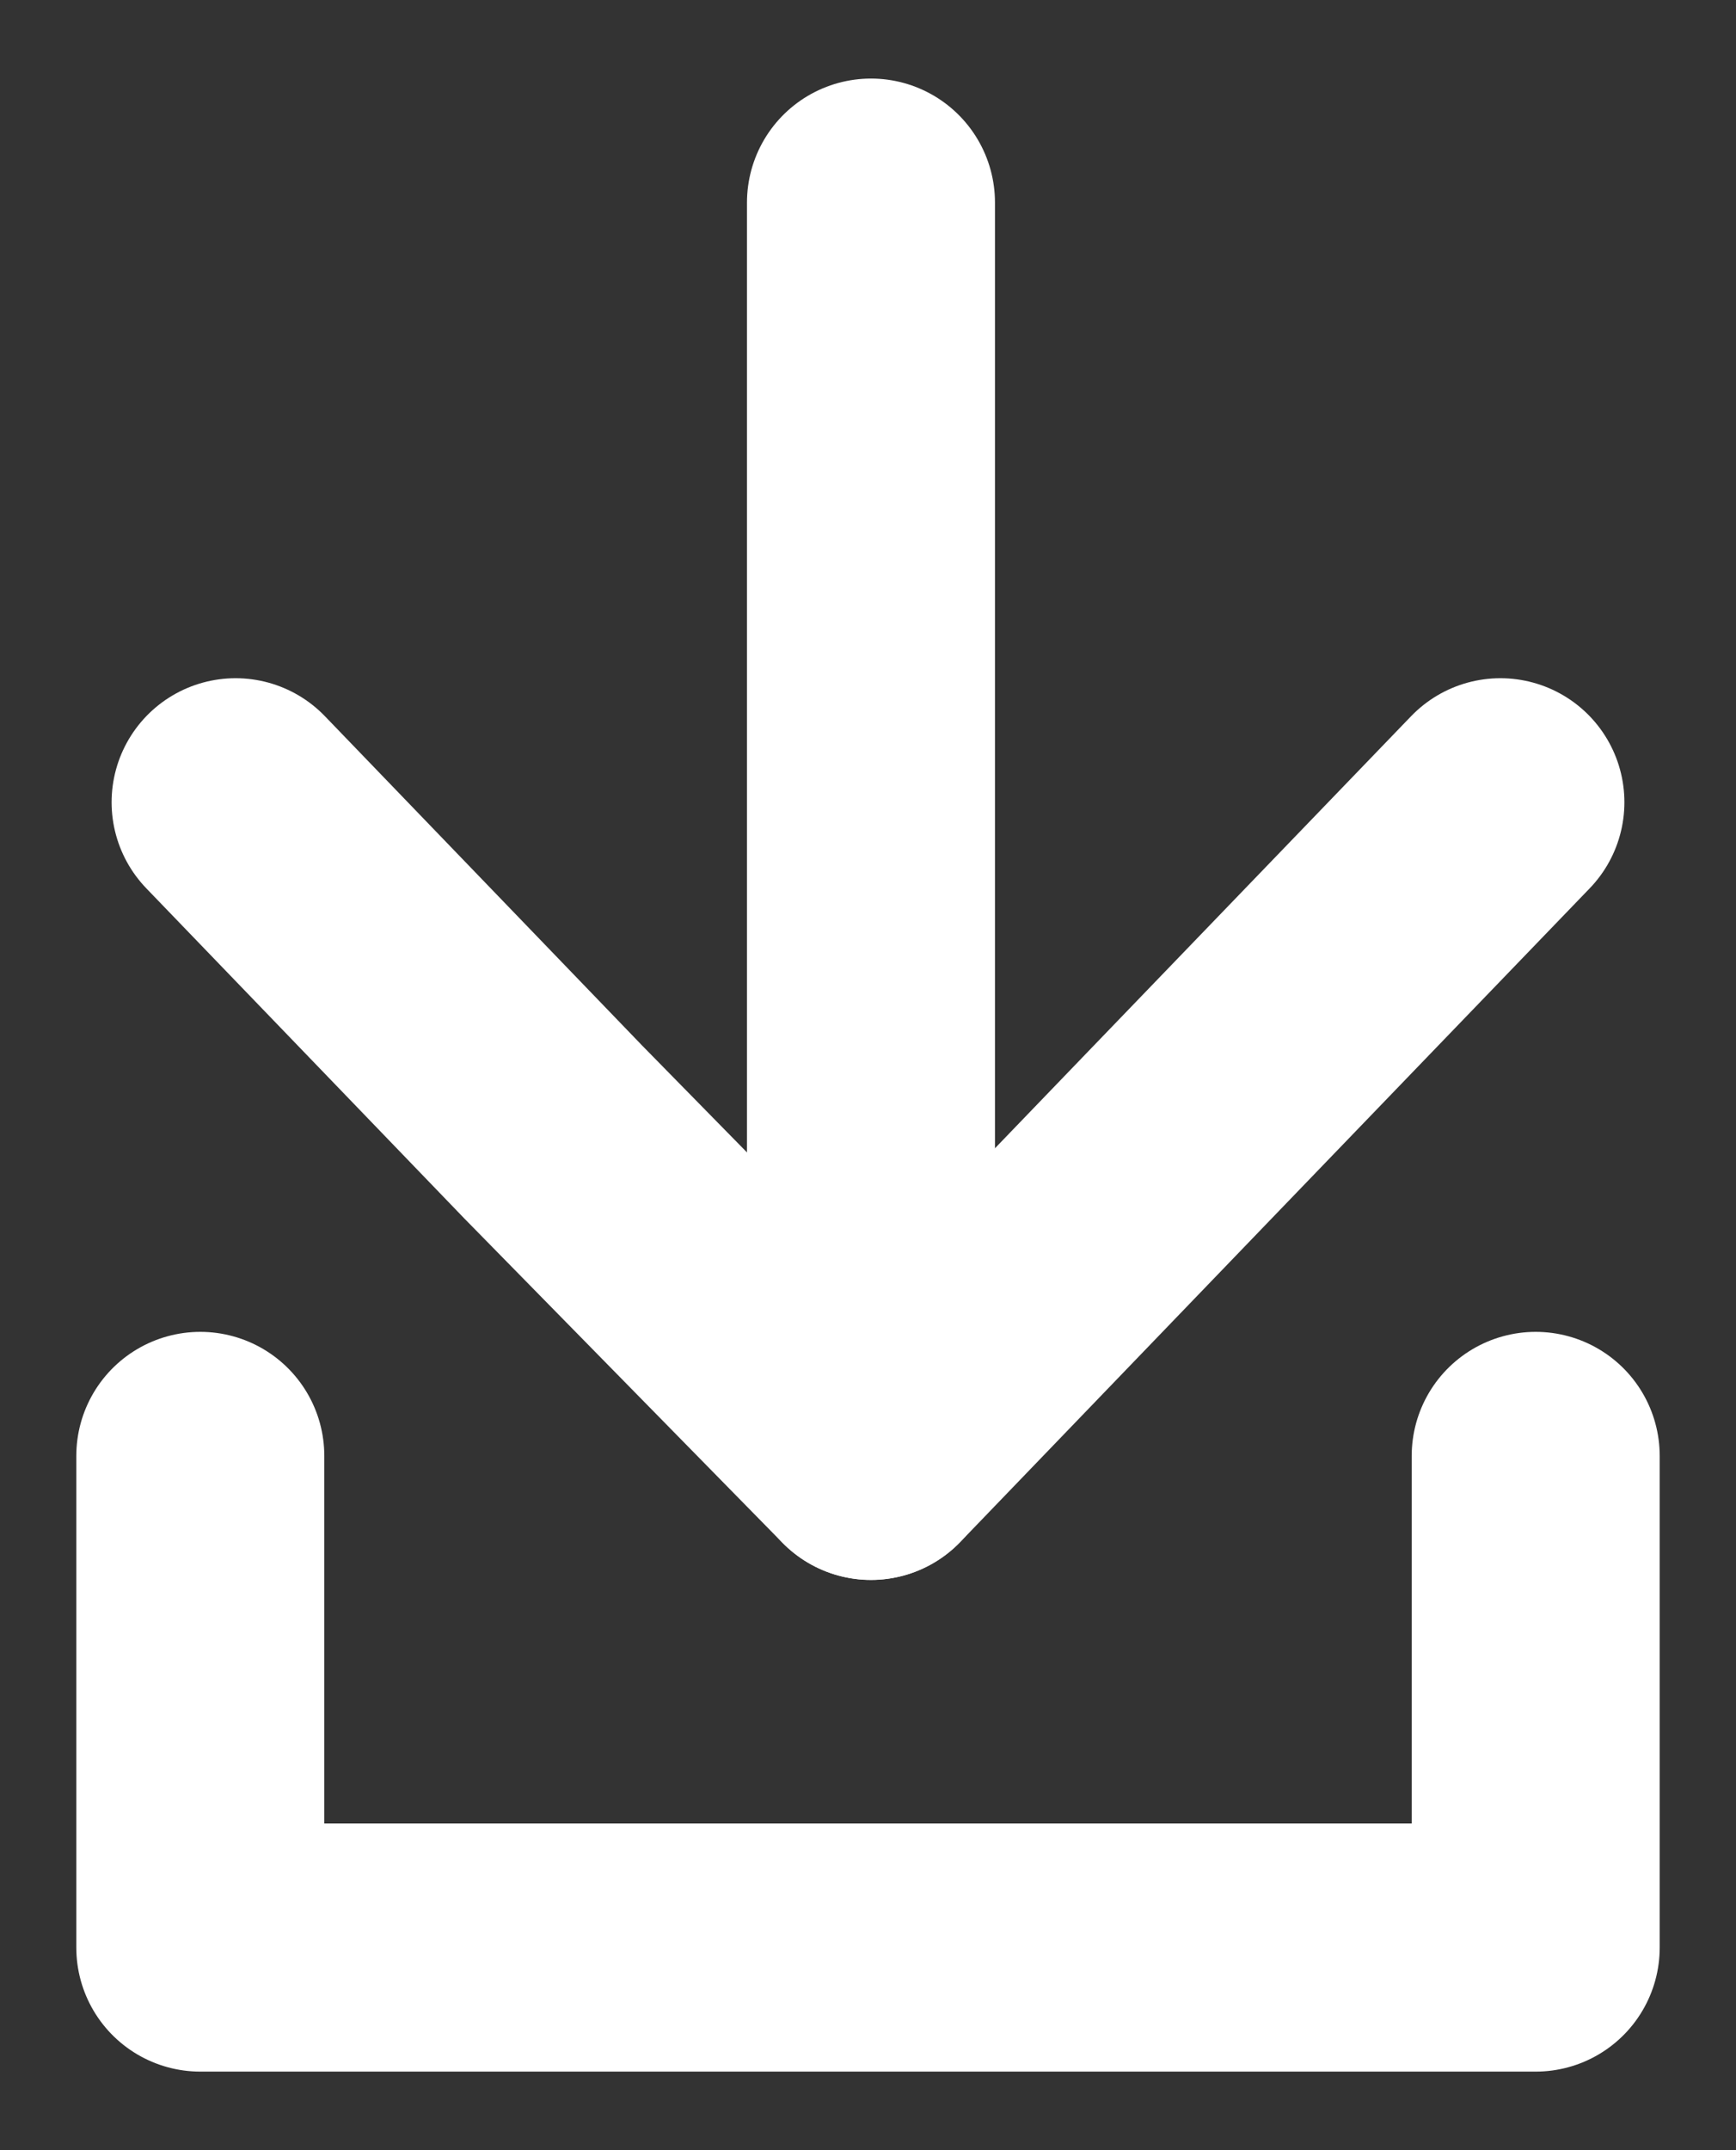
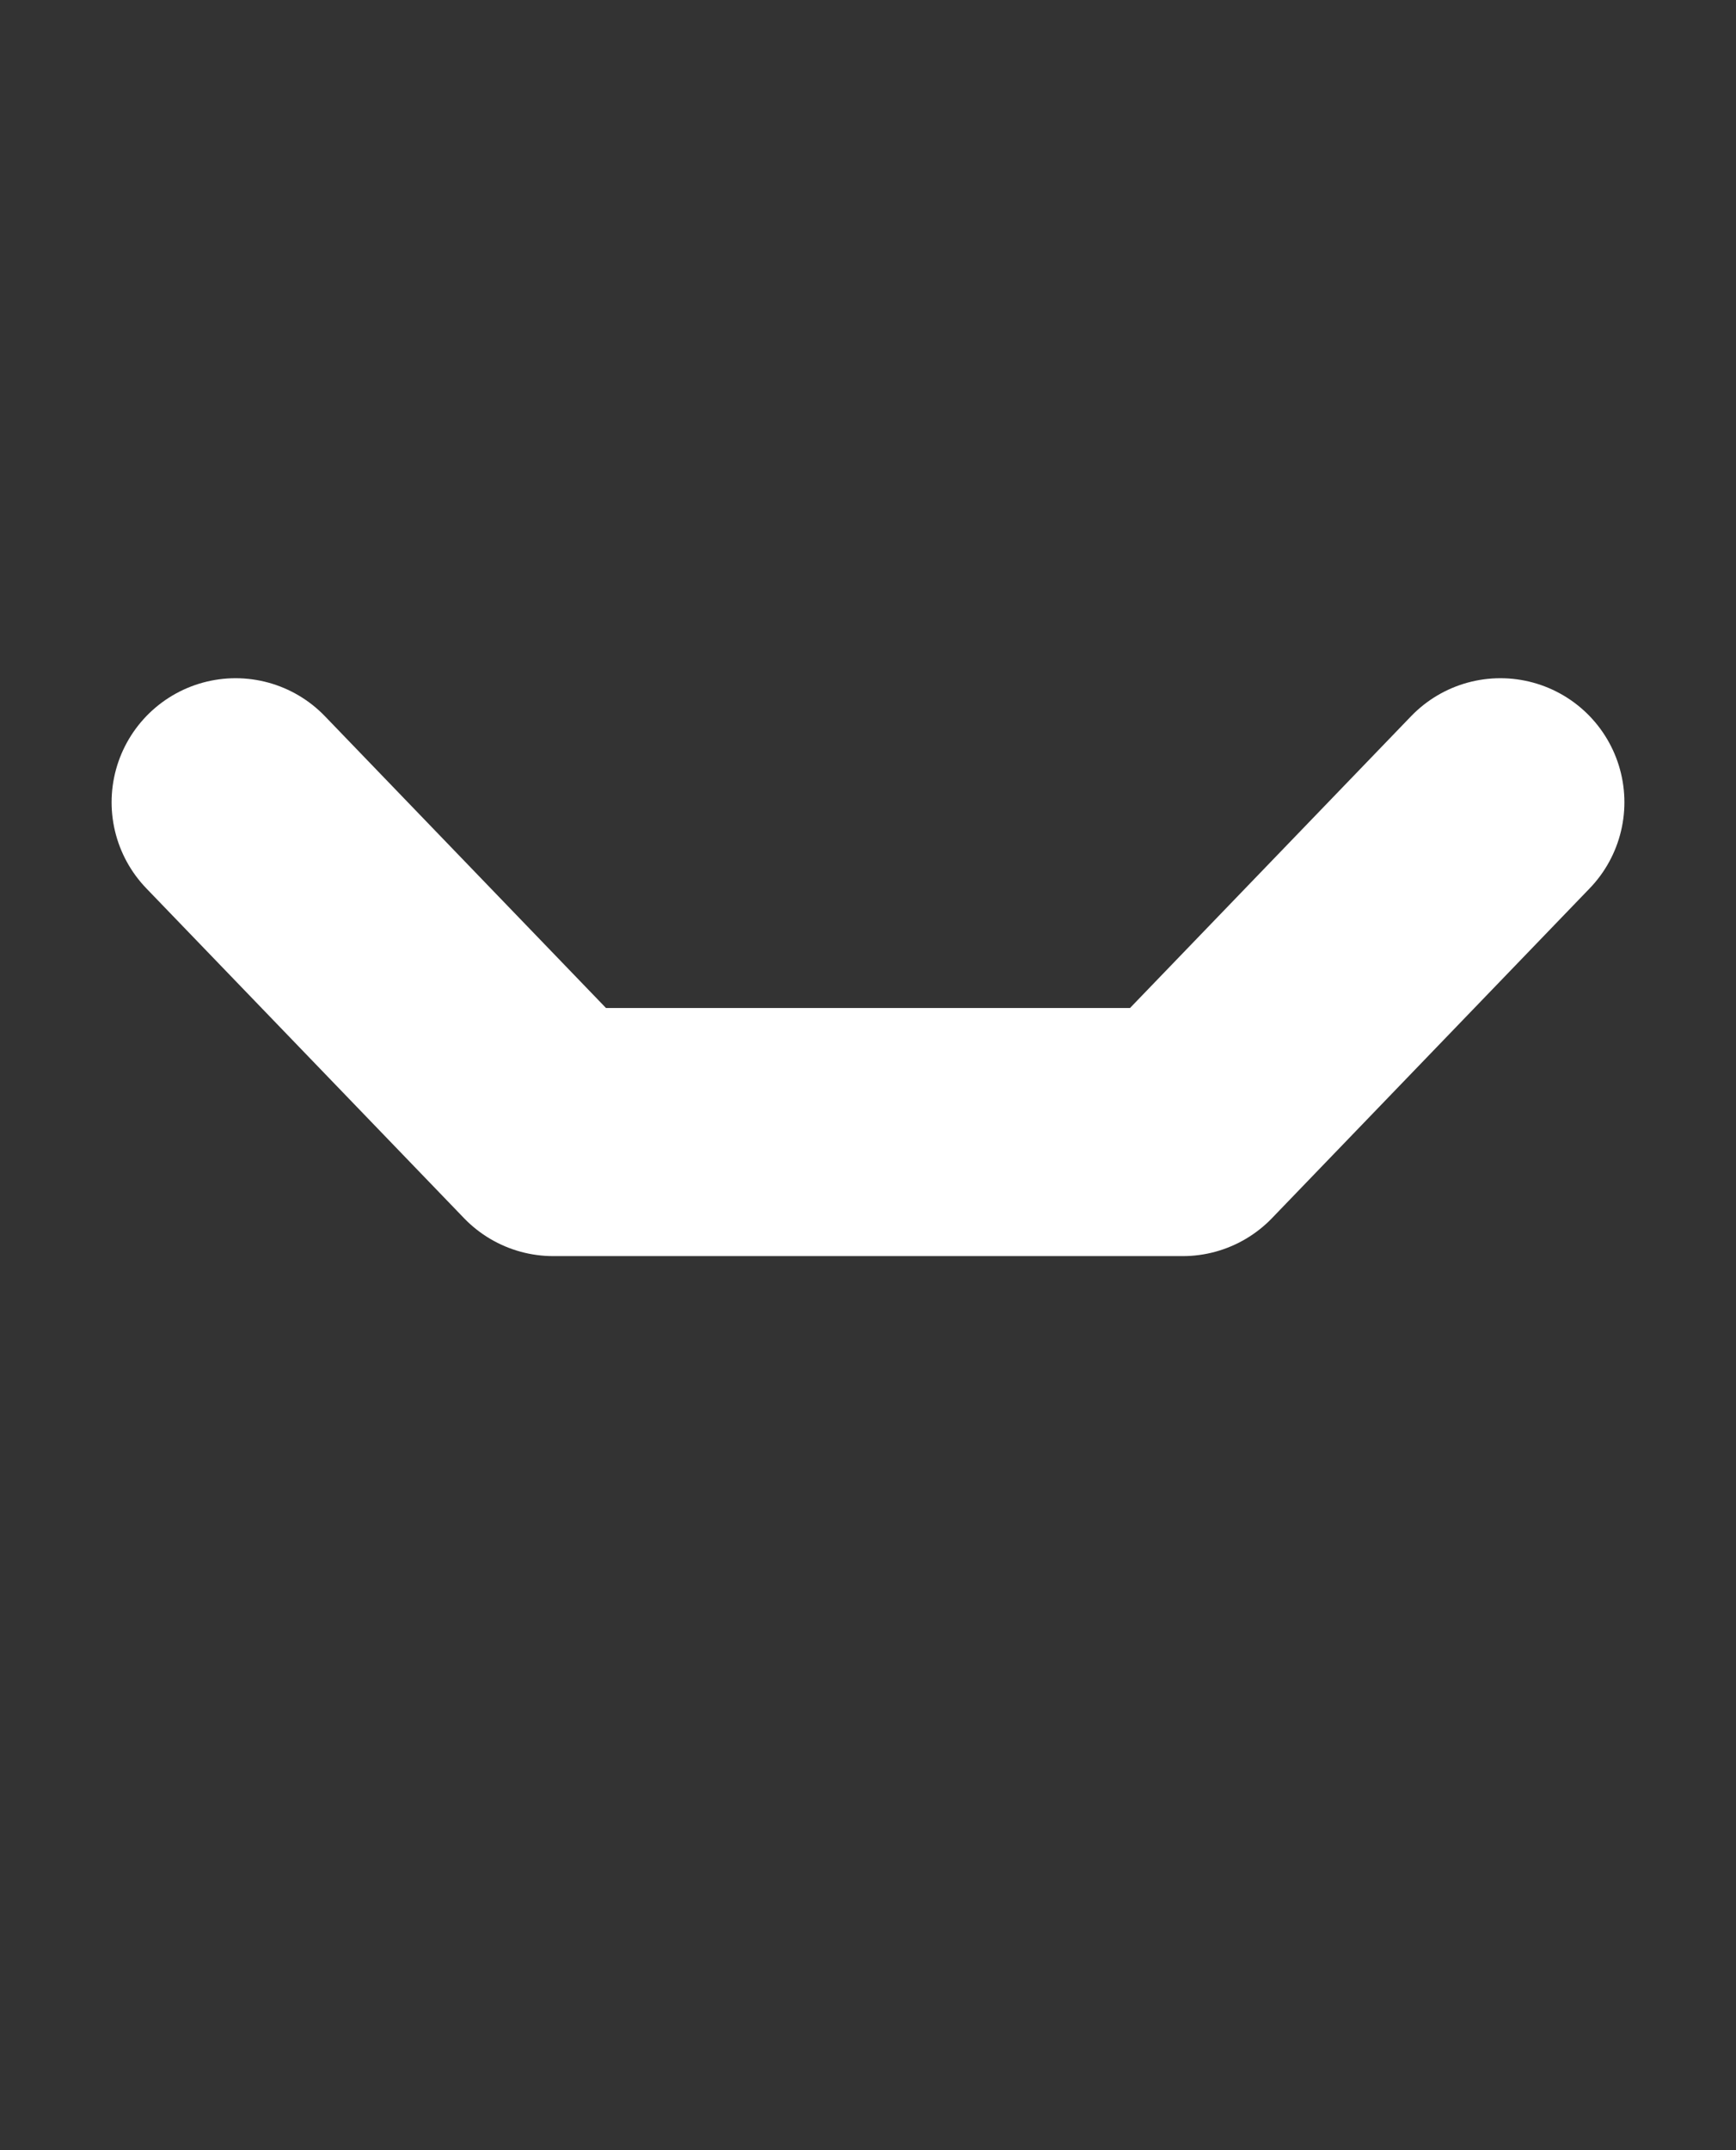
<svg xmlns="http://www.w3.org/2000/svg" width="21" height="26" viewBox="0 0 21 26" fill="none">
  <rect x="0" y="0" width="21" height="26" fill="#333333" stroke="none" />
-   <path d="M18.15 9.701L14.307 13.689L10.536 17.605L6.693 13.689L2.85 9.701" stroke="white" stroke-width="3" stroke-miterlimit="10" stroke-linecap="round" stroke-linejoin="round" />
-   <path d="M18.577 17.605V23.55H2.423V17.605" stroke="white" stroke-width="3" stroke-miterlimit="10" stroke-linecap="round" stroke-linejoin="round" />
-   <path d="M10.536 17.604V2.45" stroke="white" stroke-width="3" stroke-miterlimit="10" stroke-linecap="round" stroke-linejoin="round" />
+   <path d="M18.15 9.701L14.307 13.689L6.693 13.689L2.85 9.701" stroke="white" stroke-width="3" stroke-miterlimit="10" stroke-linecap="round" stroke-linejoin="round" />
</svg>